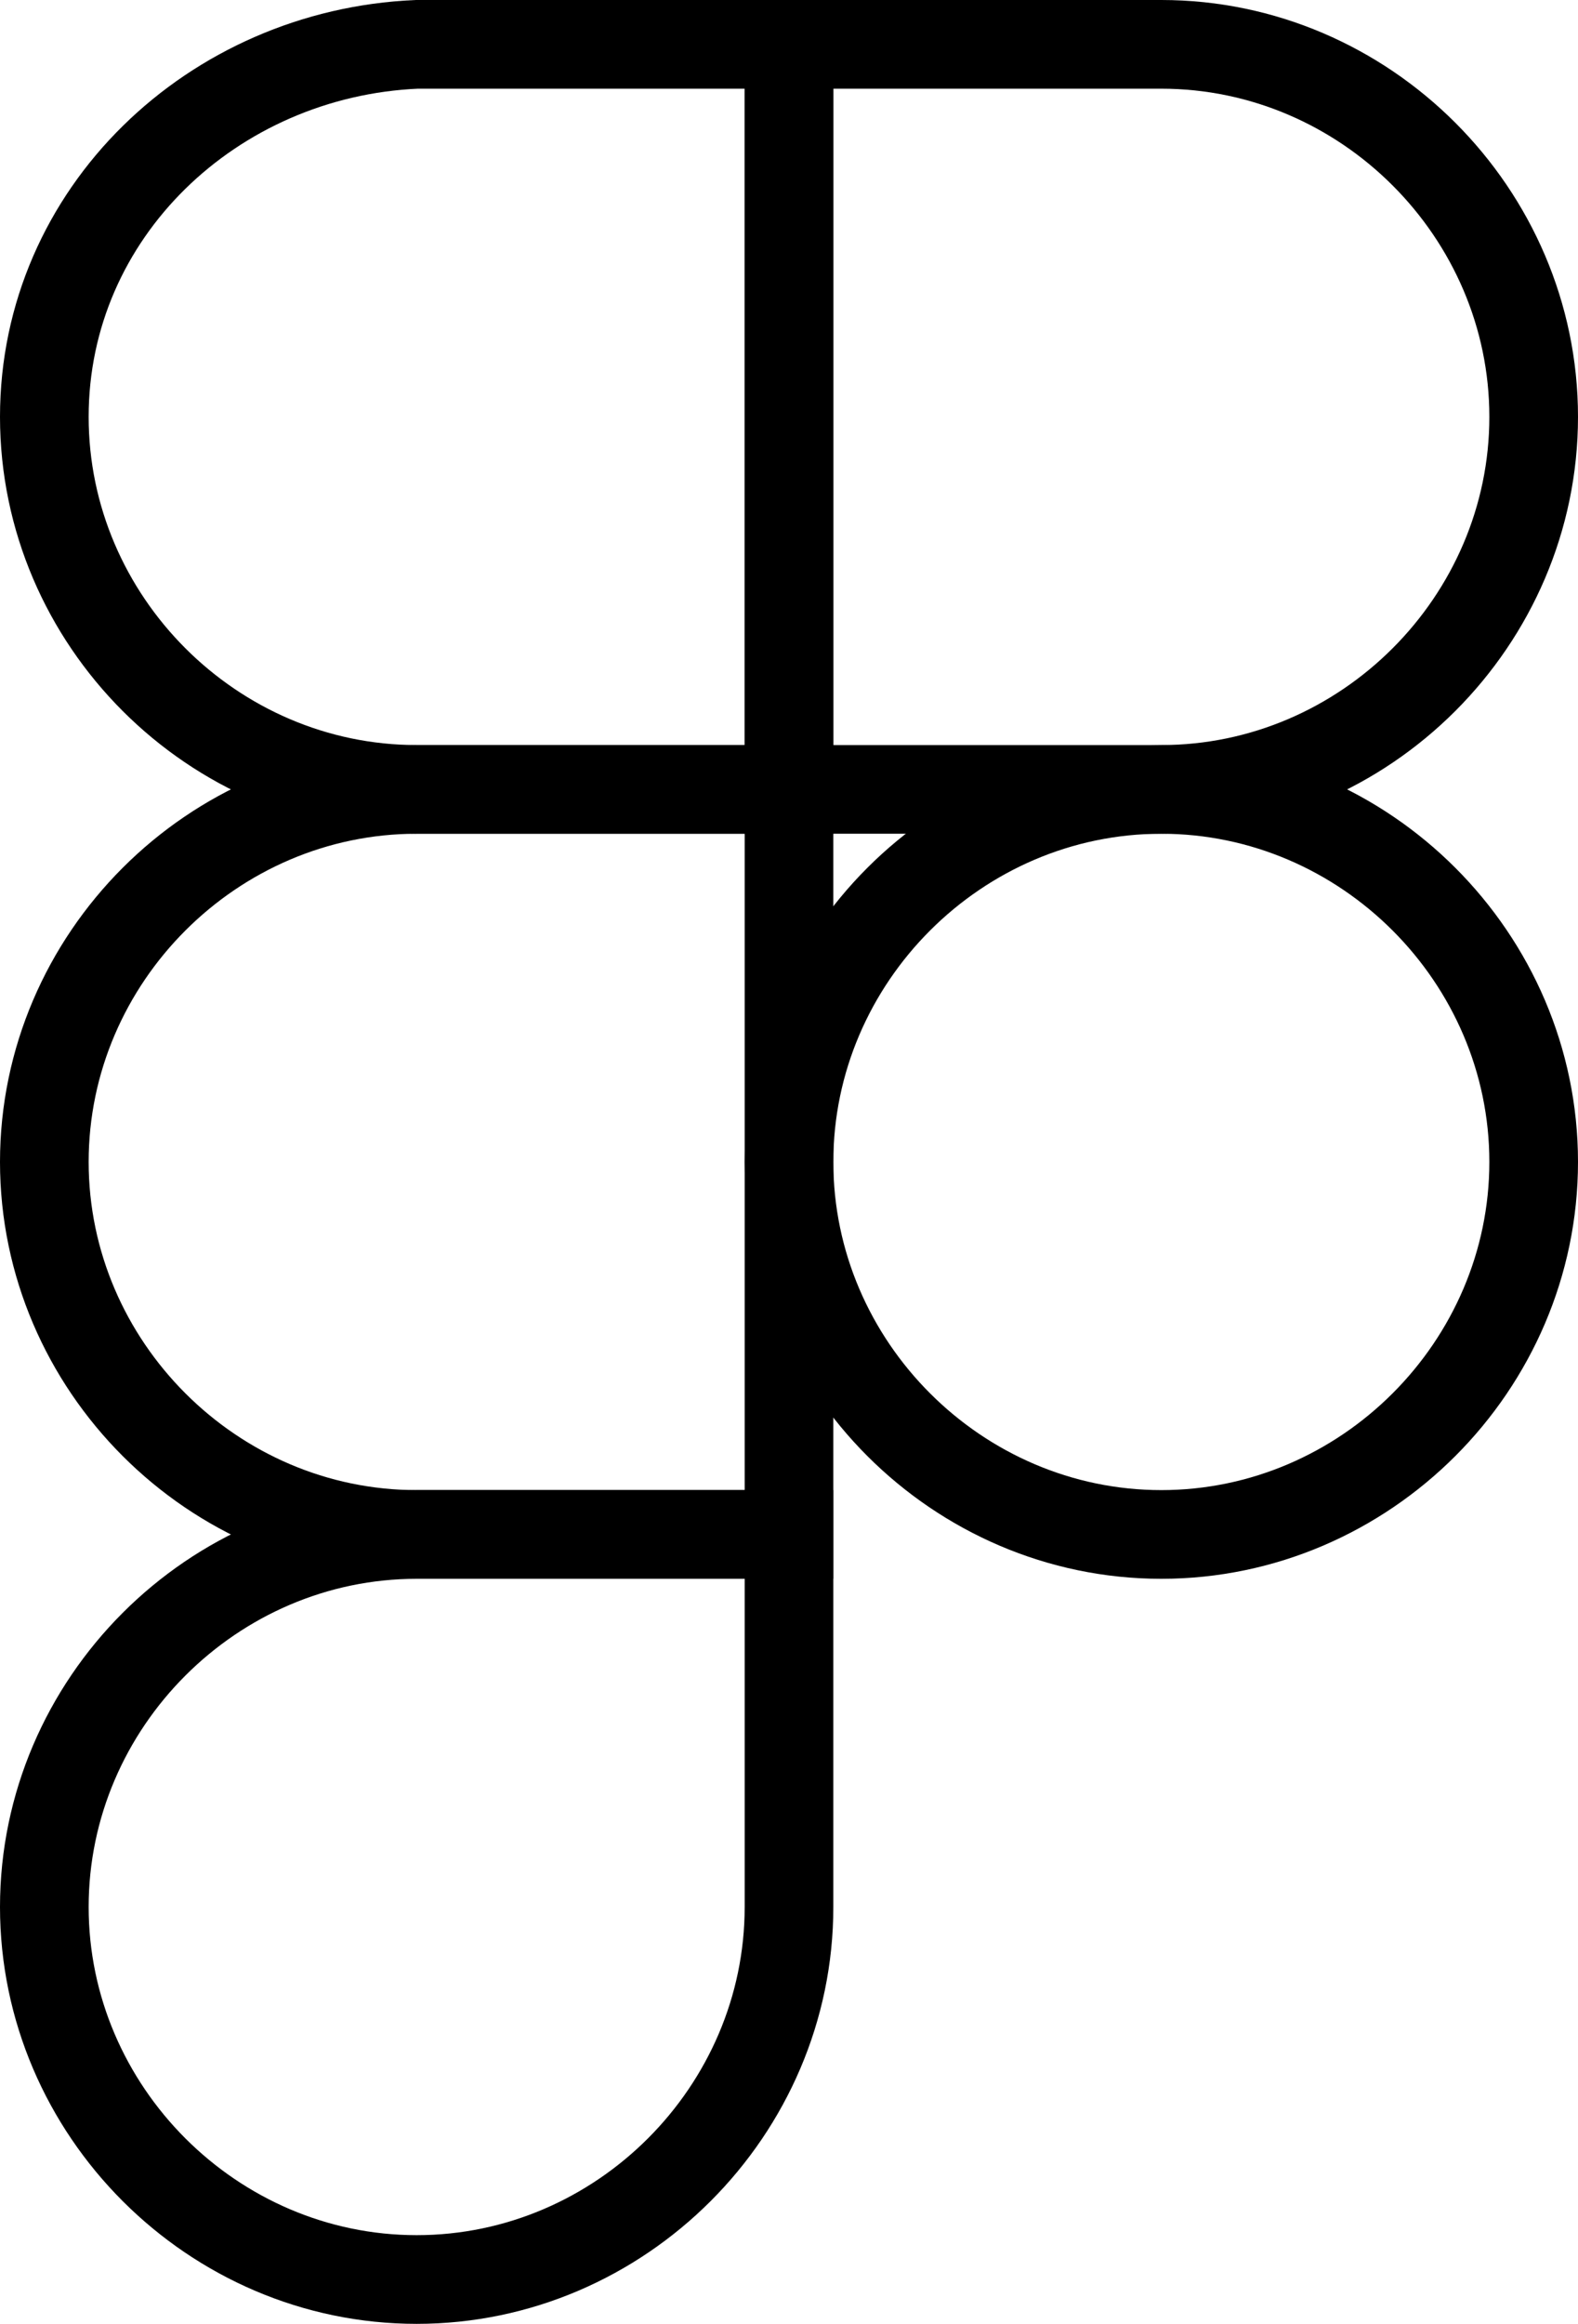
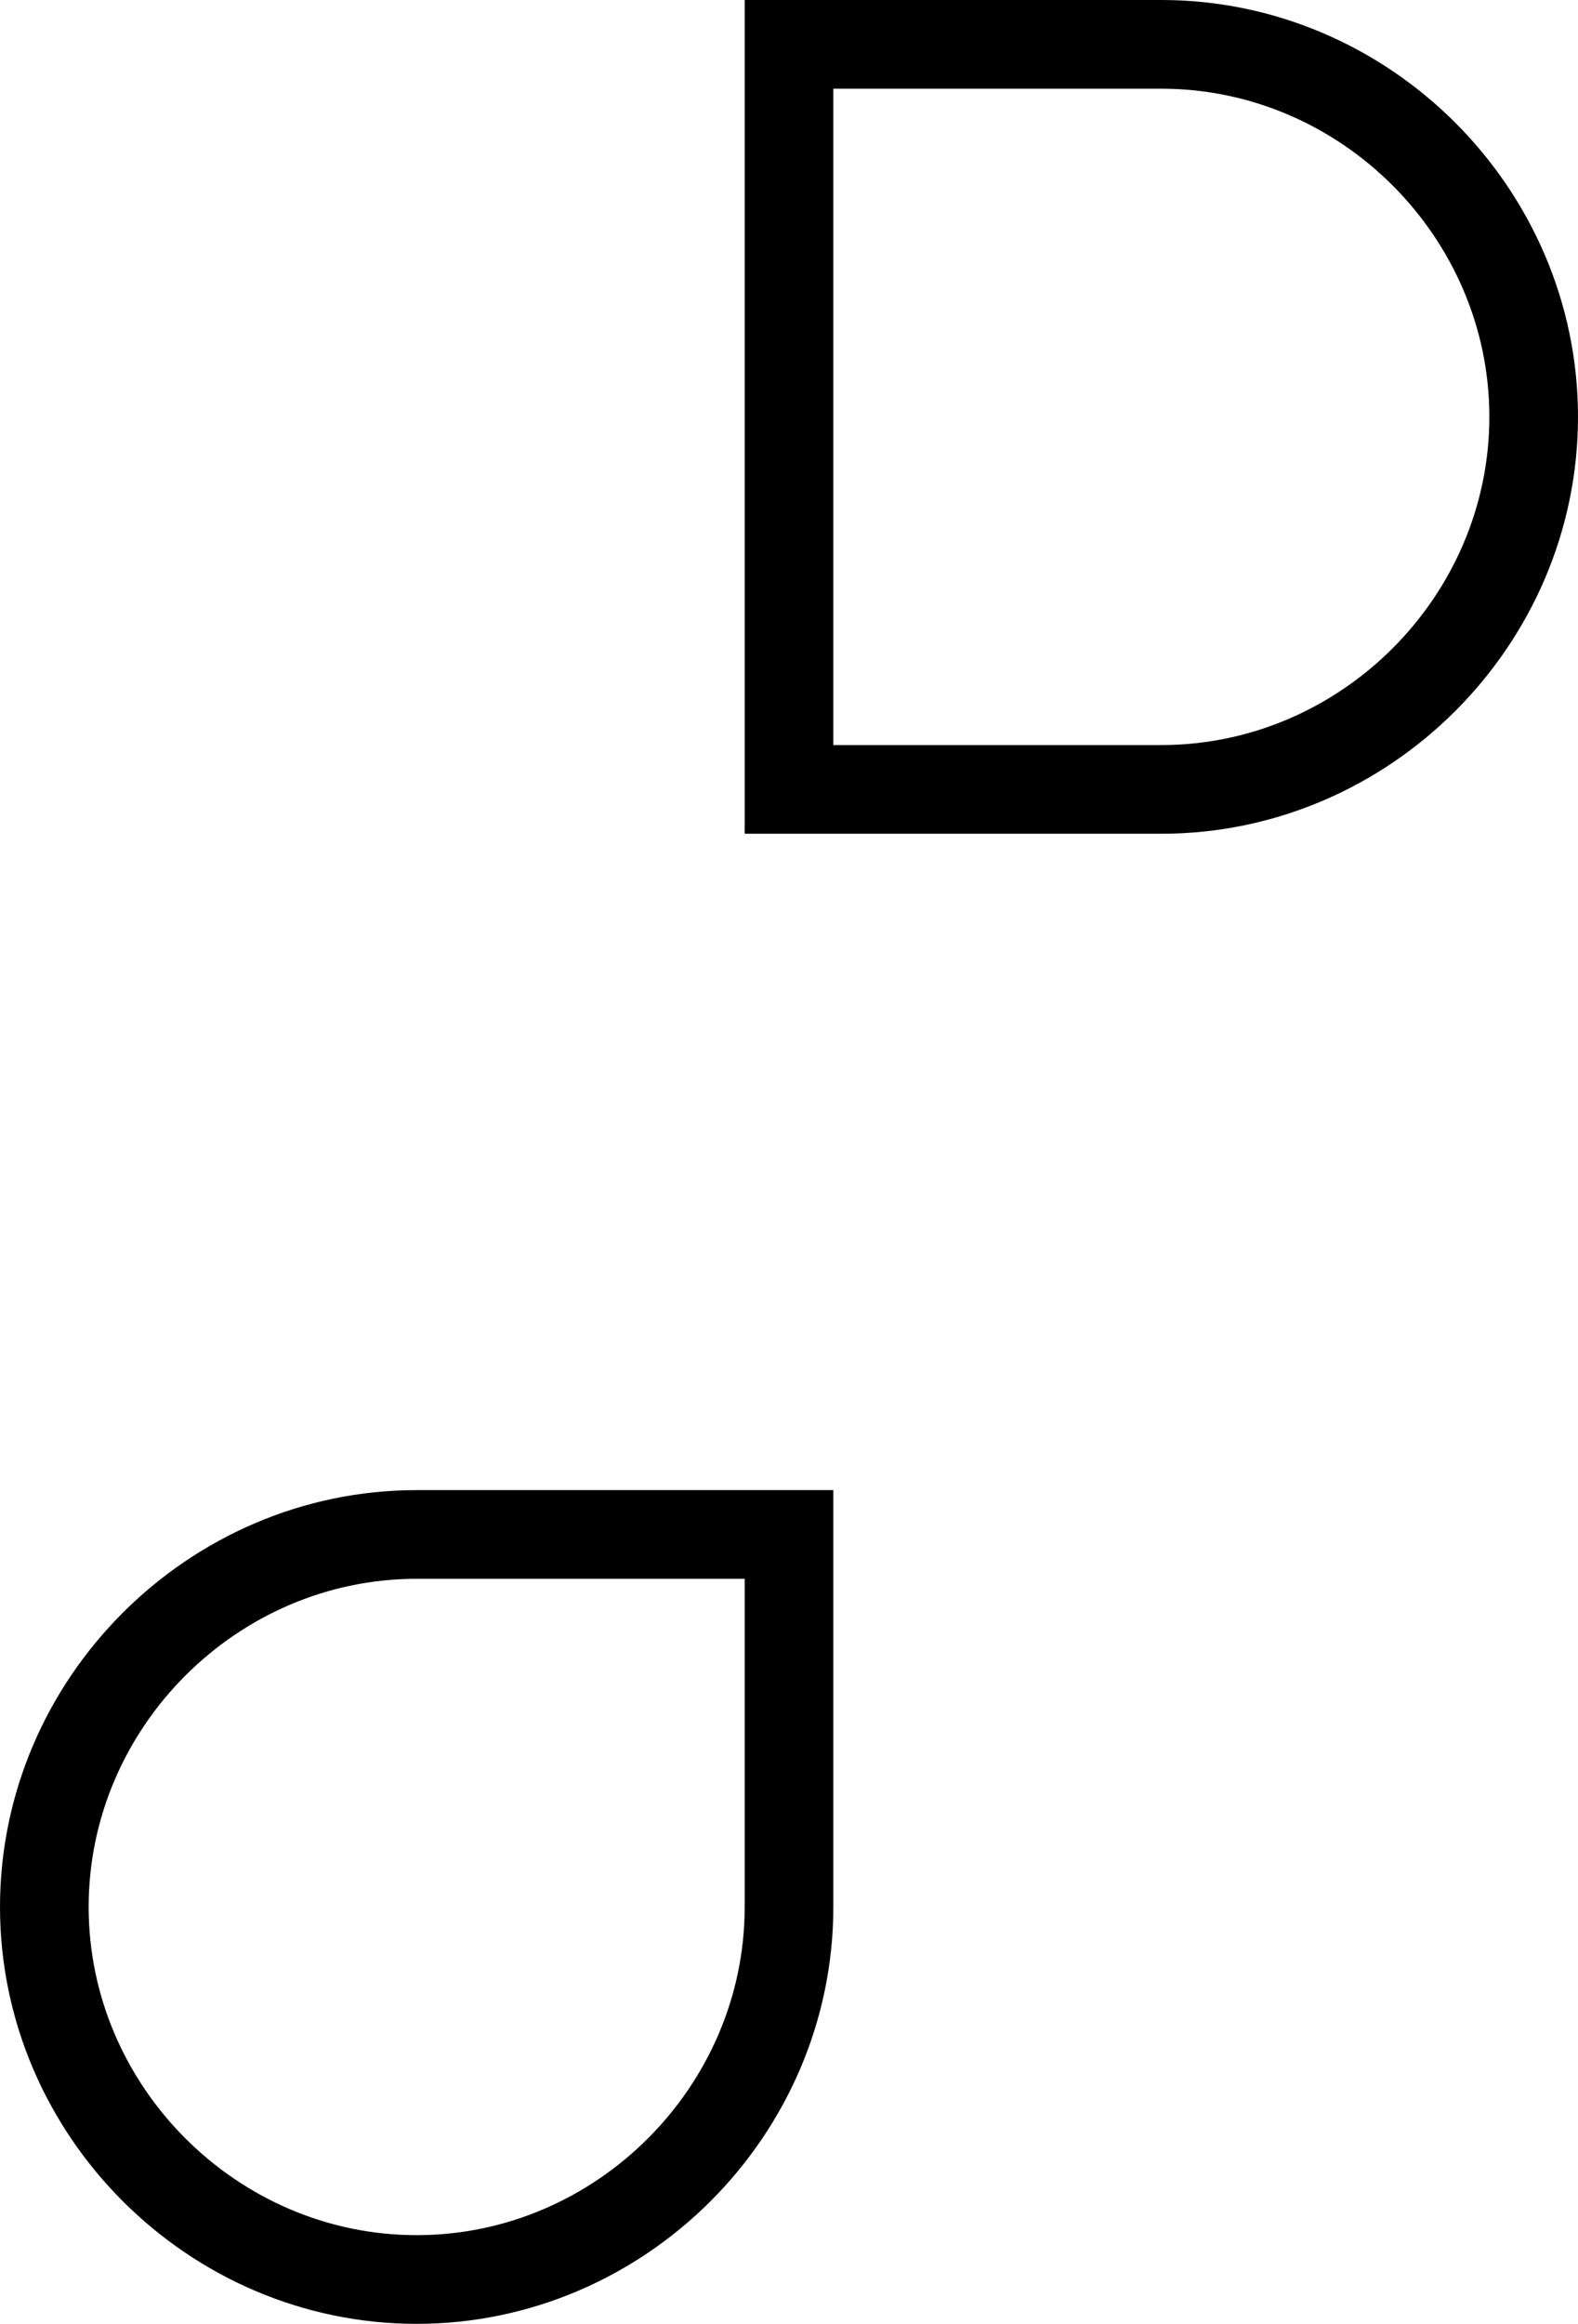
<svg xmlns="http://www.w3.org/2000/svg" version="1.1" id="svg-sketch" x="0px" y="0px" viewBox="0 0 17.8 26.2" style="enable-background:new 0 0 17.8 26.2;" xml:space="preserve">
  <style type="text/css">
	.st0{fill:none;stroke:#000000;stroke-miterlimit:10;}
</style>
  <g>
-     <path class="st0" d="M8.9,13.1c0-2.3,1.9-4.2,4.2-4.2s4.2,1.9,4.2,4.2s-1.9,4.2-4.2,4.2S8.9,15.4,8.9,13.1z" />
    <path class="st0" d="M0.5,21.5c0-2.3,1.9-4.2,4.2-4.2h4.2v4.2c0,2.3-1.9,4.2-4.2,4.2S0.5,23.8,0.5,21.5z" />
    <path class="st0" d="M8.9,0.5v8.4h4.2c2.3,0,4.2-1.9,4.2-4.2s-1.9-4.2-4.2-4.2H8.9z" />
-     <path class="st0" d="M0.5,4.7c0,2.3,1.9,4.2,4.2,4.2h4.2V0.5H4.7C2.4,0.6,0.5,2.4,0.5,4.7z" />
-     <path class="st0" d="M0.5,13.1c0,2.3,1.9,4.2,4.2,4.2h4.2V8.9H4.7C2.4,8.9,0.5,10.8,0.5,13.1z" />
  </g>
</svg>